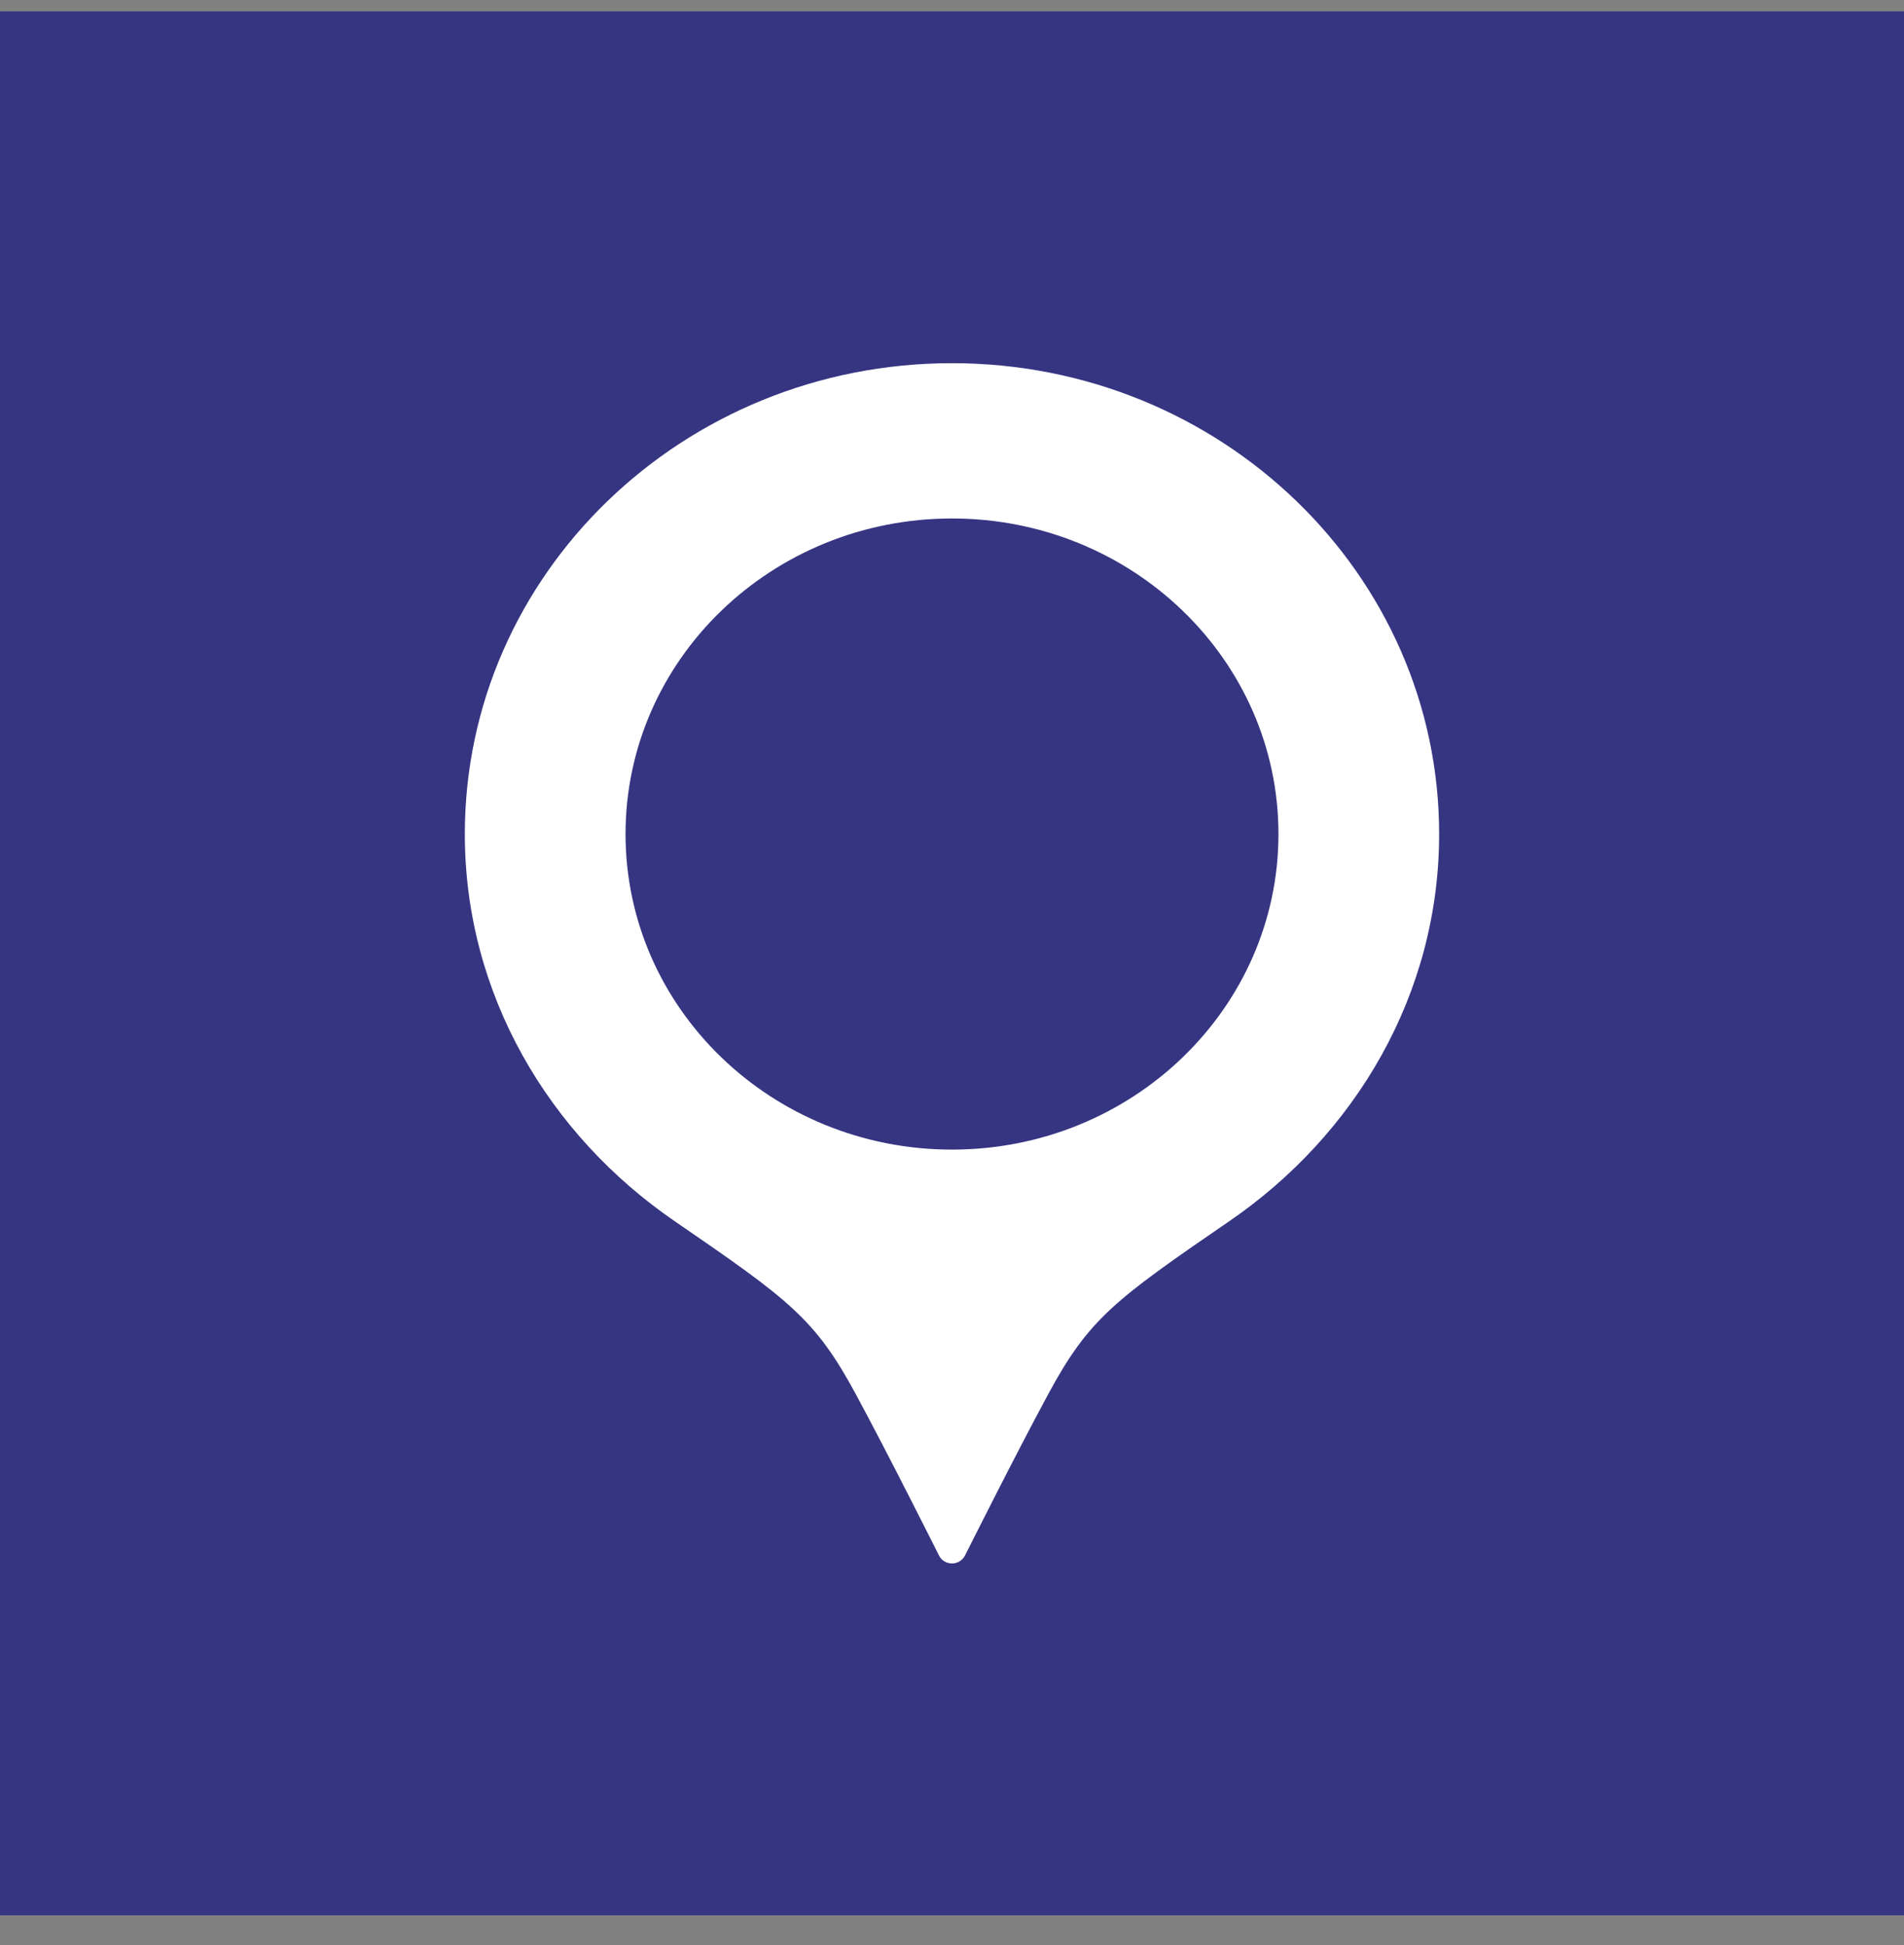
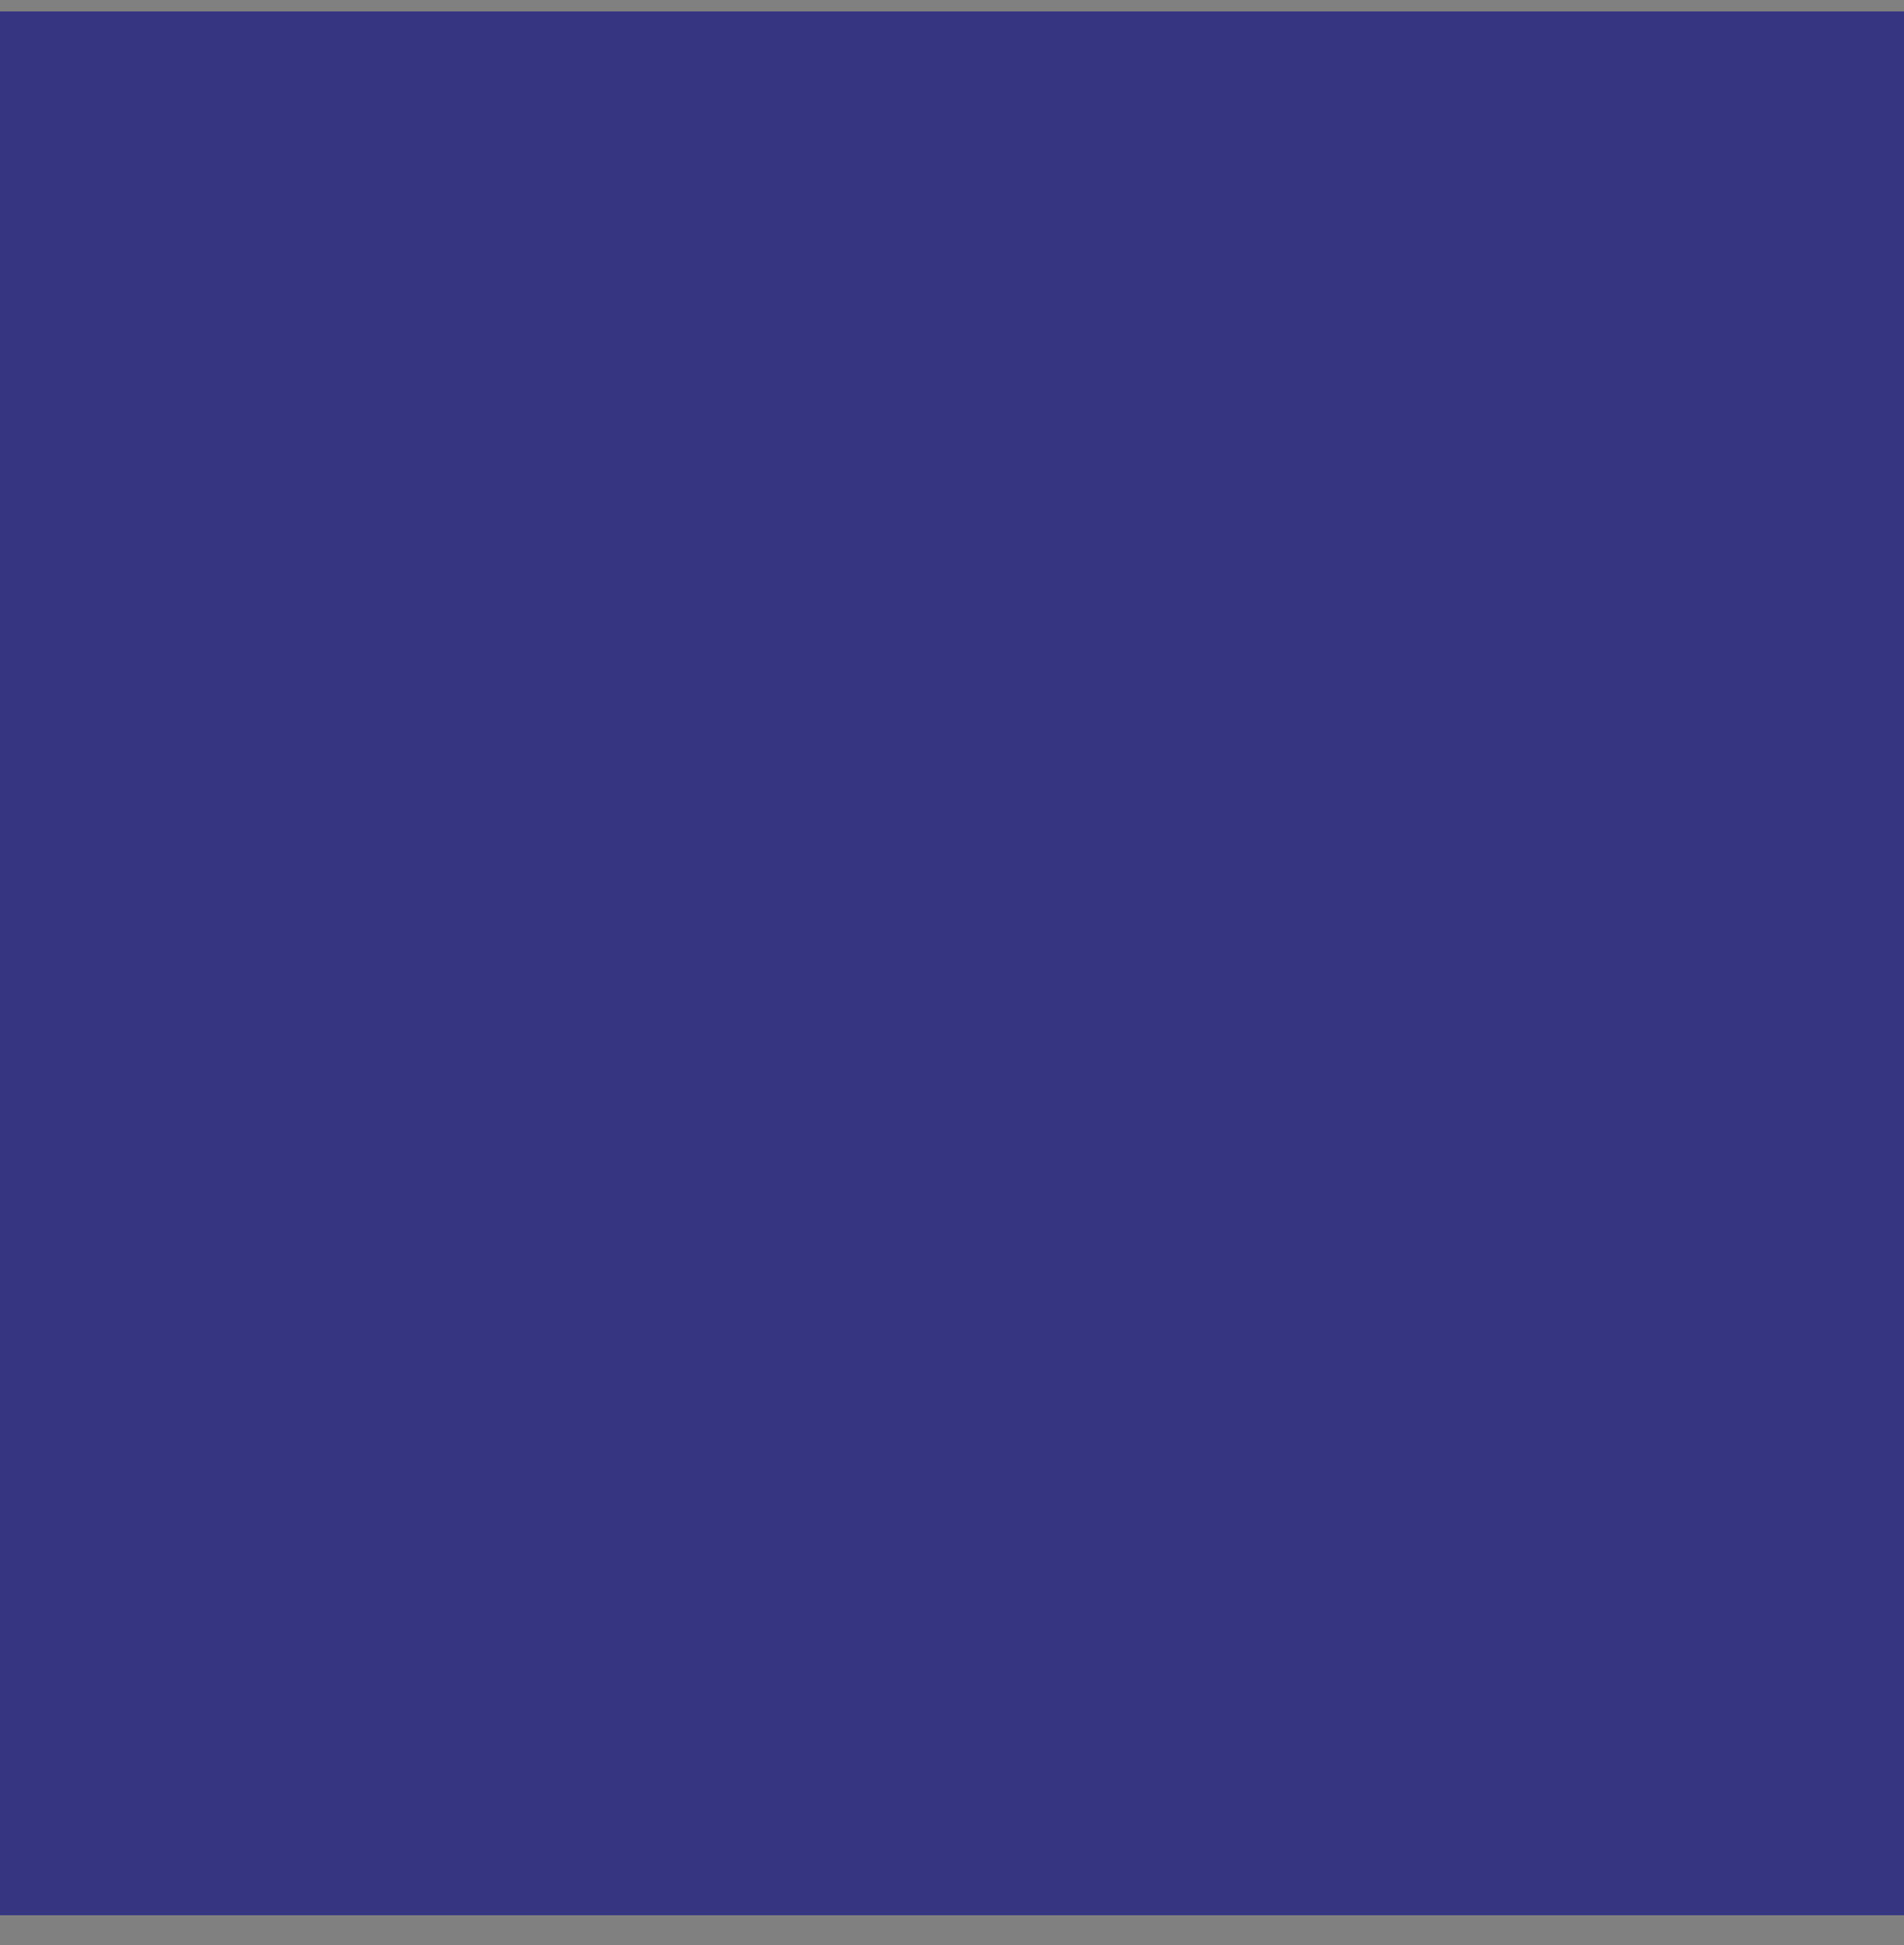
<svg xmlns="http://www.w3.org/2000/svg" width="46" height="47" viewBox="0 0 46 47" fill="none">
  <rect x="0" y="0" width="46" height="47" fill="#808080" stroke="none" />
  <rect width="46" height="46" transform="translate(0 0.275)" fill="#363582" />
-   <path d="M23 8.775C16.499 8.775 11.23 13.868 11.23 20.152C11.23 24.029 13.261 27.422 16.302 29.507C19.076 31.41 19.689 31.864 20.665 33.665C21.437 35.089 22.689 37.589 22.689 37.589C22.747 37.703 22.867 37.775 23 37.775C23.131 37.775 23.252 37.702 23.311 37.589C23.311 37.589 24.563 35.089 25.335 33.665C26.31 31.864 26.923 31.41 29.697 29.507C32.739 27.422 34.769 24.029 34.769 20.152C34.769 13.868 29.499 8.775 23 8.775ZM23 27.776C18.644 27.776 15.113 24.362 15.113 20.152C15.113 15.941 18.644 12.527 23 12.527C27.355 12.527 30.887 15.941 30.887 20.152C30.887 24.362 27.355 27.776 23 27.776Z" fill="white" />
</svg>